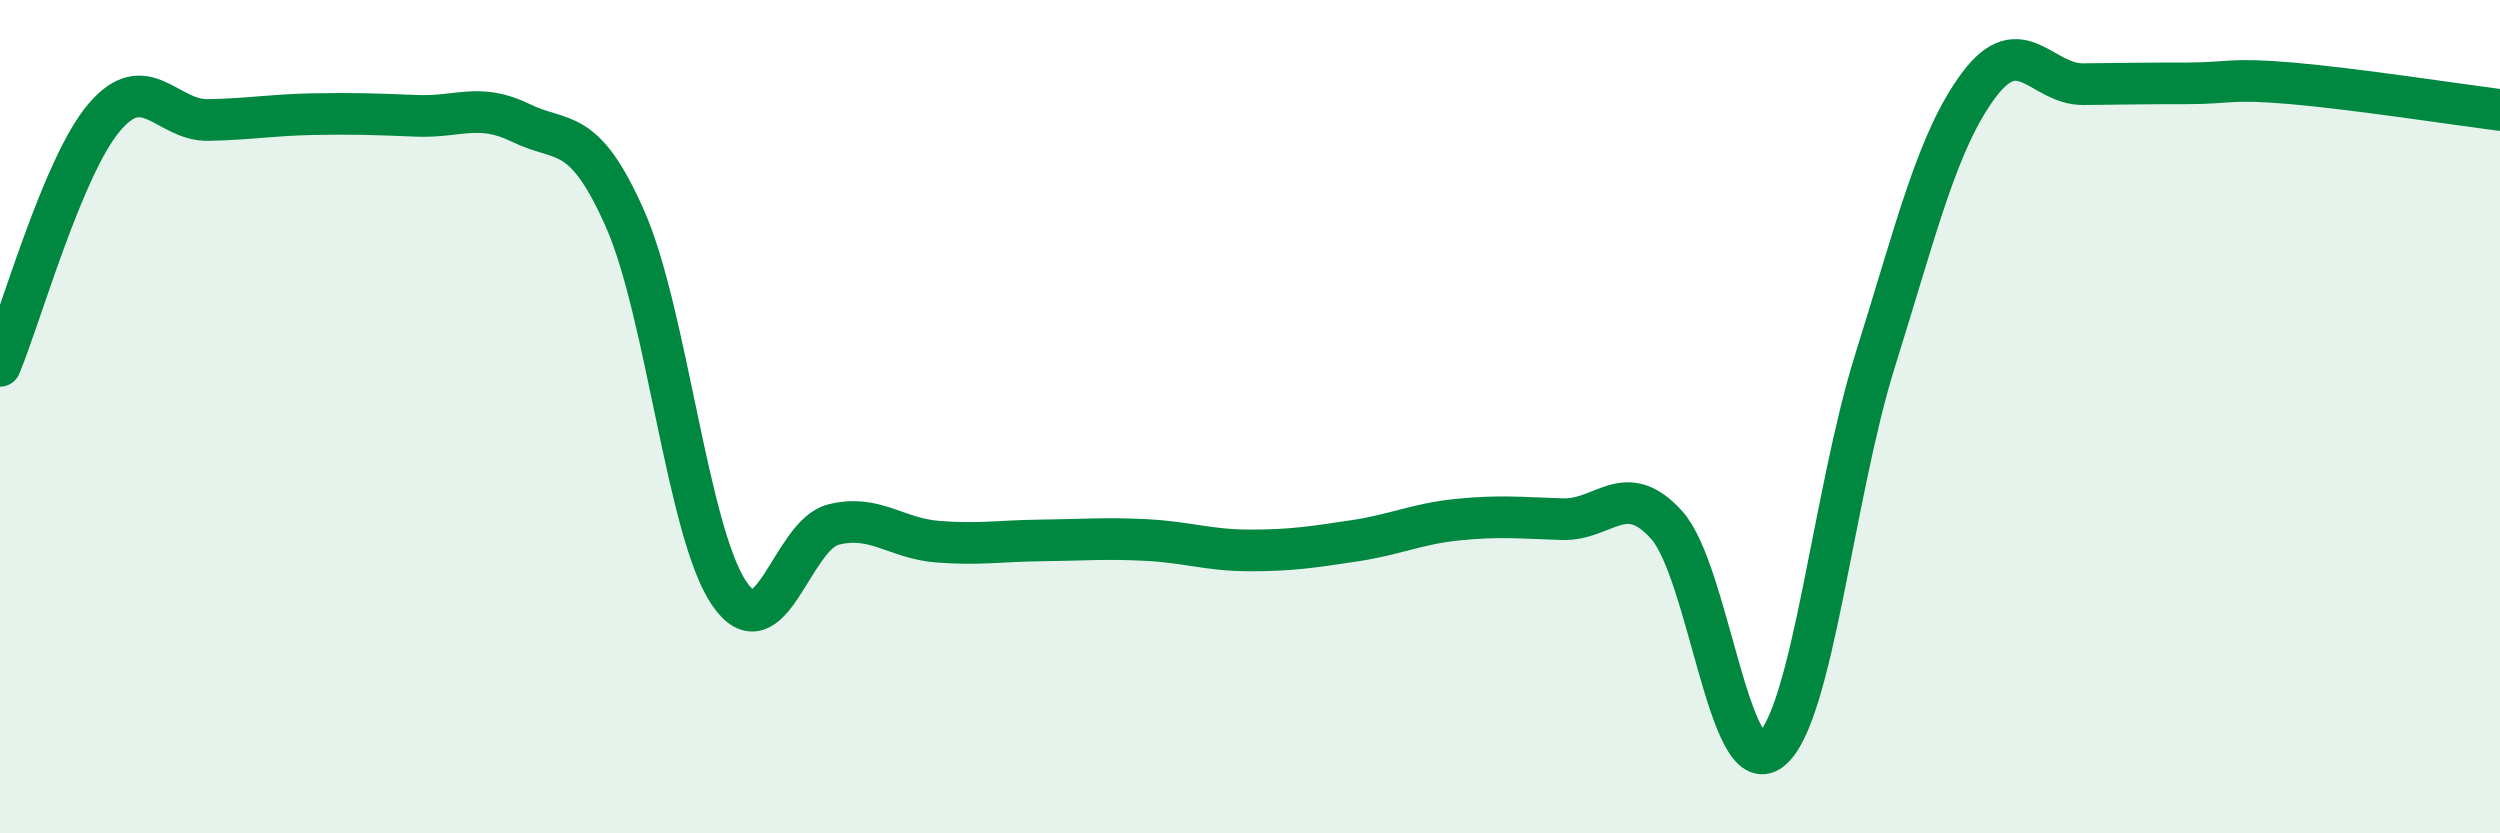
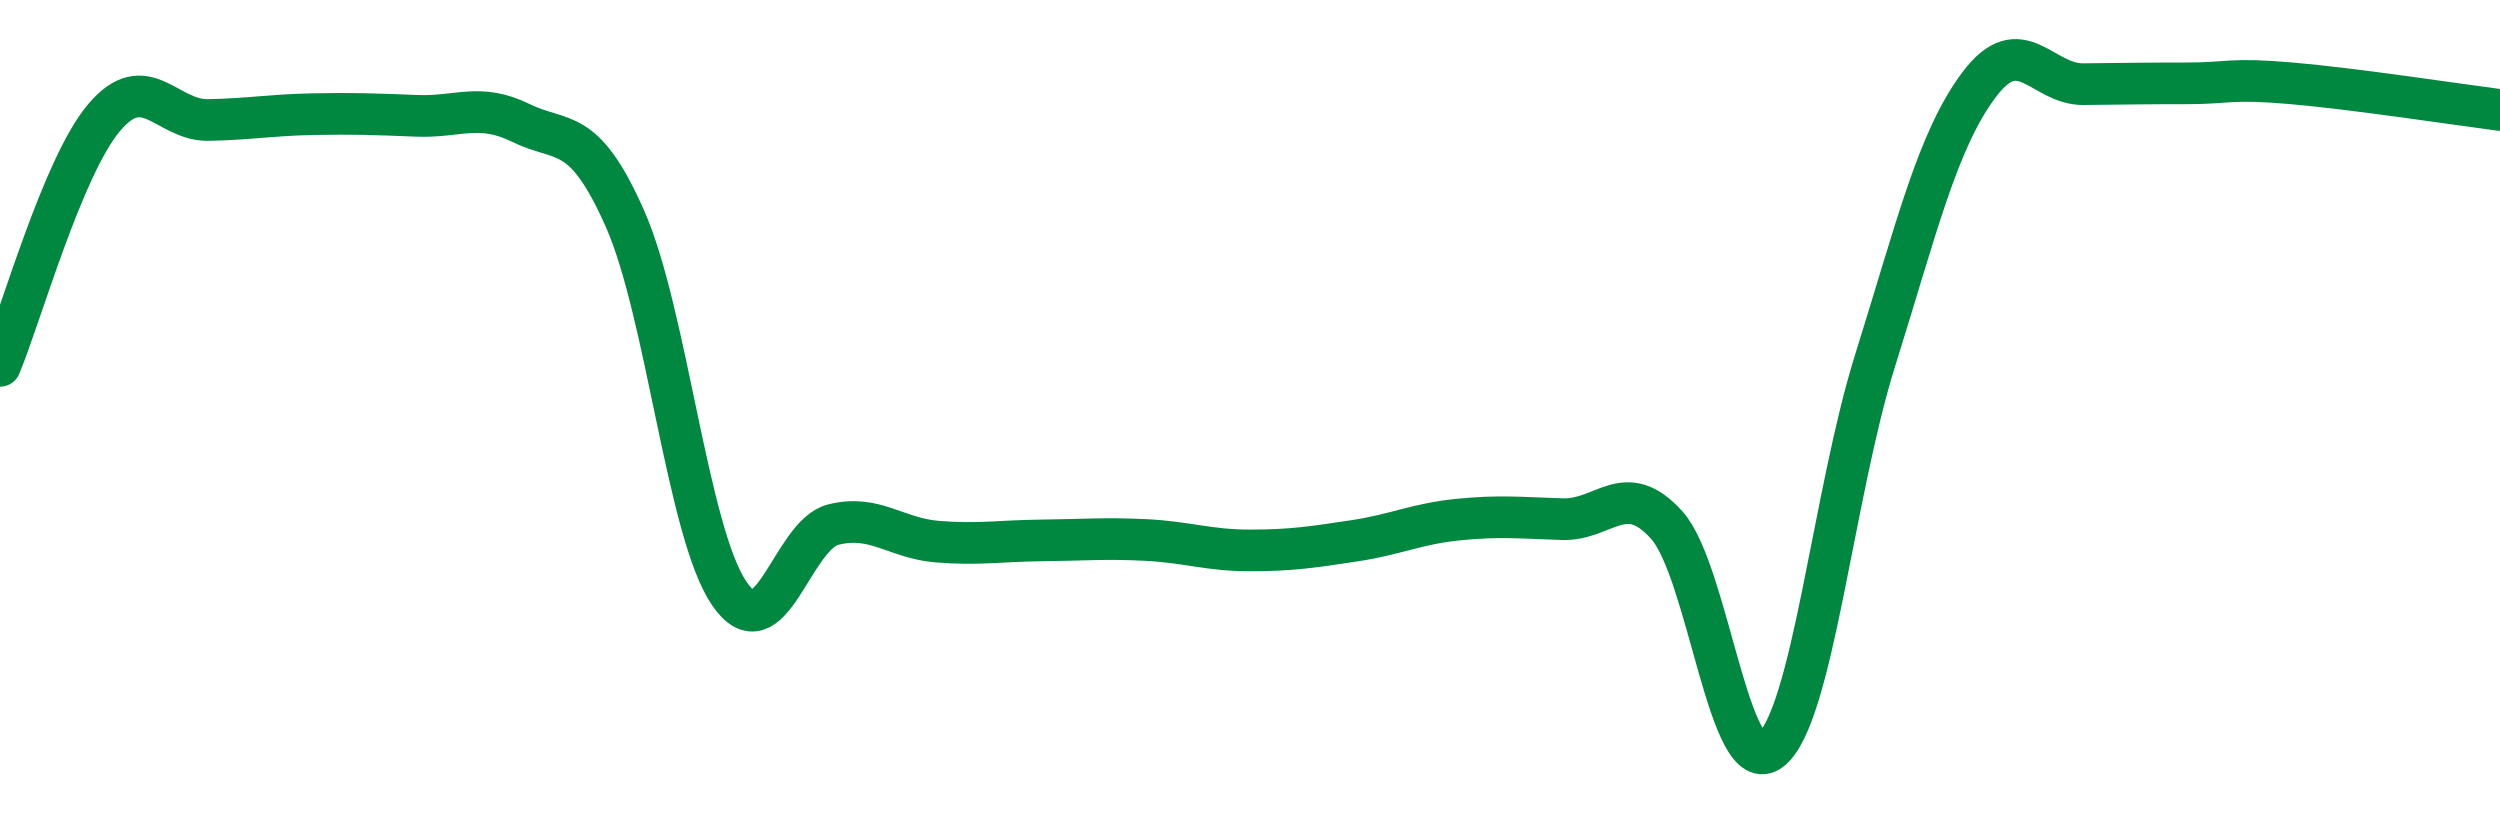
<svg xmlns="http://www.w3.org/2000/svg" width="60" height="20" viewBox="0 0 60 20">
-   <path d="M 0,8.78 C 0.5,7.59 1.5,4 2.5,2.82 C 3.5,1.64 4,2.9 5,2.88 C 6,2.86 6.5,2.76 7.5,2.74 C 8.5,2.72 9,2.74 10,2.78 C 11,2.82 11.5,2.46 12.5,2.95 C 13.5,3.44 14,2.99 15,5.25 C 16,7.51 16.5,12.77 17.5,14.24 C 18.5,15.71 19,12.84 20,12.59 C 21,12.34 21.5,12.92 22.5,13 C 23.5,13.08 24,12.98 25,12.97 C 26,12.96 26.5,12.91 27.5,12.96 C 28.5,13.01 29,13.21 30,13.21 C 31,13.21 31.5,13.13 32.5,12.98 C 33.5,12.83 34,12.57 35,12.47 C 36,12.37 36.5,12.43 37.5,12.46 C 38.5,12.49 39,11.49 40,12.6 C 41,13.71 41.5,18.79 42.5,18 C 43.5,17.21 44,11.85 45,8.66 C 46,5.47 46.5,3.36 47.5,2.03 C 48.5,0.7 49,2.03 50,2.02 C 51,2.01 51.5,2 52.5,2 C 53.5,2 53.5,1.87 55,2 C 56.5,2.13 59,2.51 60,2.64L60 20L0 20Z" fill="#008740" opacity="0.1" stroke-linecap="round" stroke-linejoin="round" />
  <path d="M 0,8.78 C 0.5,7.59 1.5,4 2.5,2.82 C 3.5,1.64 4,2.9 5,2.88 C 6,2.86 6.5,2.76 7.5,2.74 C 8.5,2.72 9,2.74 10,2.78 C 11,2.82 11.5,2.46 12.5,2.95 C 13.5,3.44 14,2.99 15,5.25 C 16,7.51 16.5,12.77 17.5,14.24 C 18.5,15.71 19,12.84 20,12.59 C 21,12.34 21.5,12.92 22.5,13 C 23.5,13.08 24,12.98 25,12.97 C 26,12.96 26.5,12.91 27.5,12.96 C 28.5,13.01 29,13.21 30,13.21 C 31,13.21 31.5,13.13 32.5,12.98 C 33.5,12.83 34,12.57 35,12.47 C 36,12.37 36.5,12.43 37.5,12.46 C 38.5,12.49 39,11.49 40,12.6 C 41,13.71 41.5,18.79 42.5,18 C 43.5,17.21 44,11.85 45,8.66 C 46,5.47 46.5,3.36 47.5,2.03 C 48.5,0.7 49,2.03 50,2.02 C 51,2.01 51.5,2 52.5,2 C 53.5,2 53.5,1.87 55,2 C 56.5,2.13 59,2.51 60,2.64" stroke="#008740" stroke-width="1" fill="none" stroke-linecap="round" stroke-linejoin="round" />
</svg>